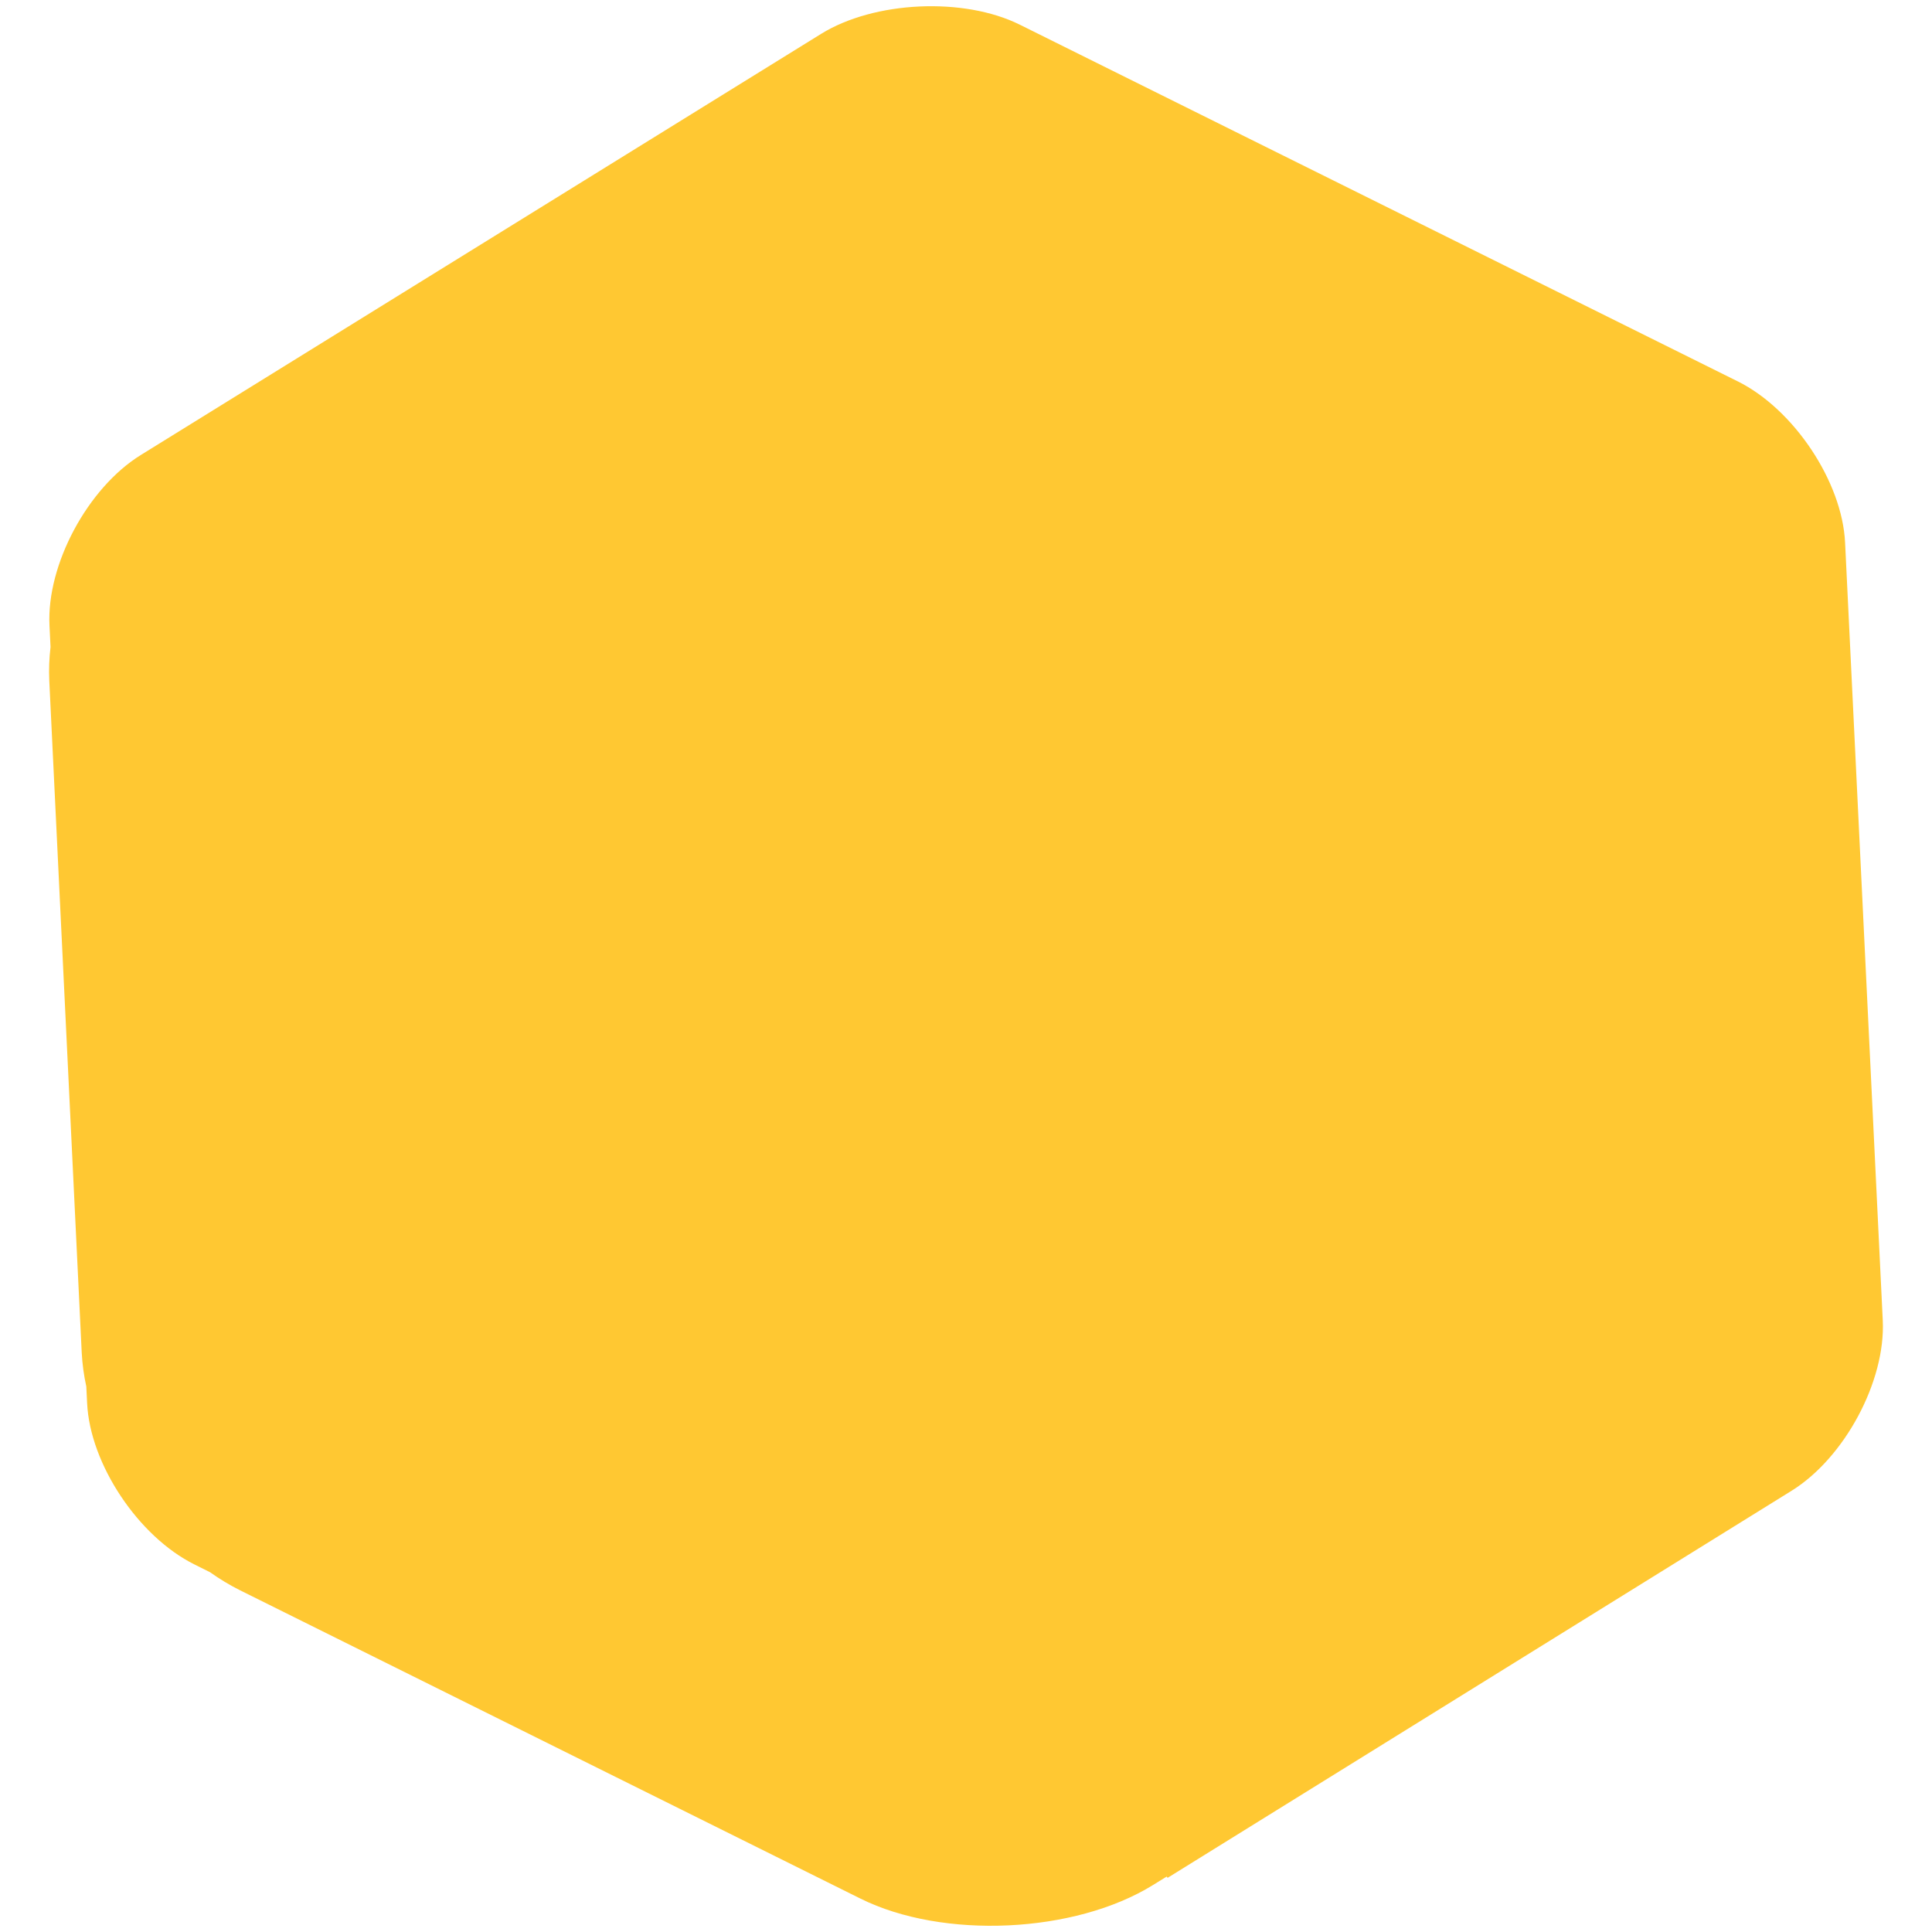
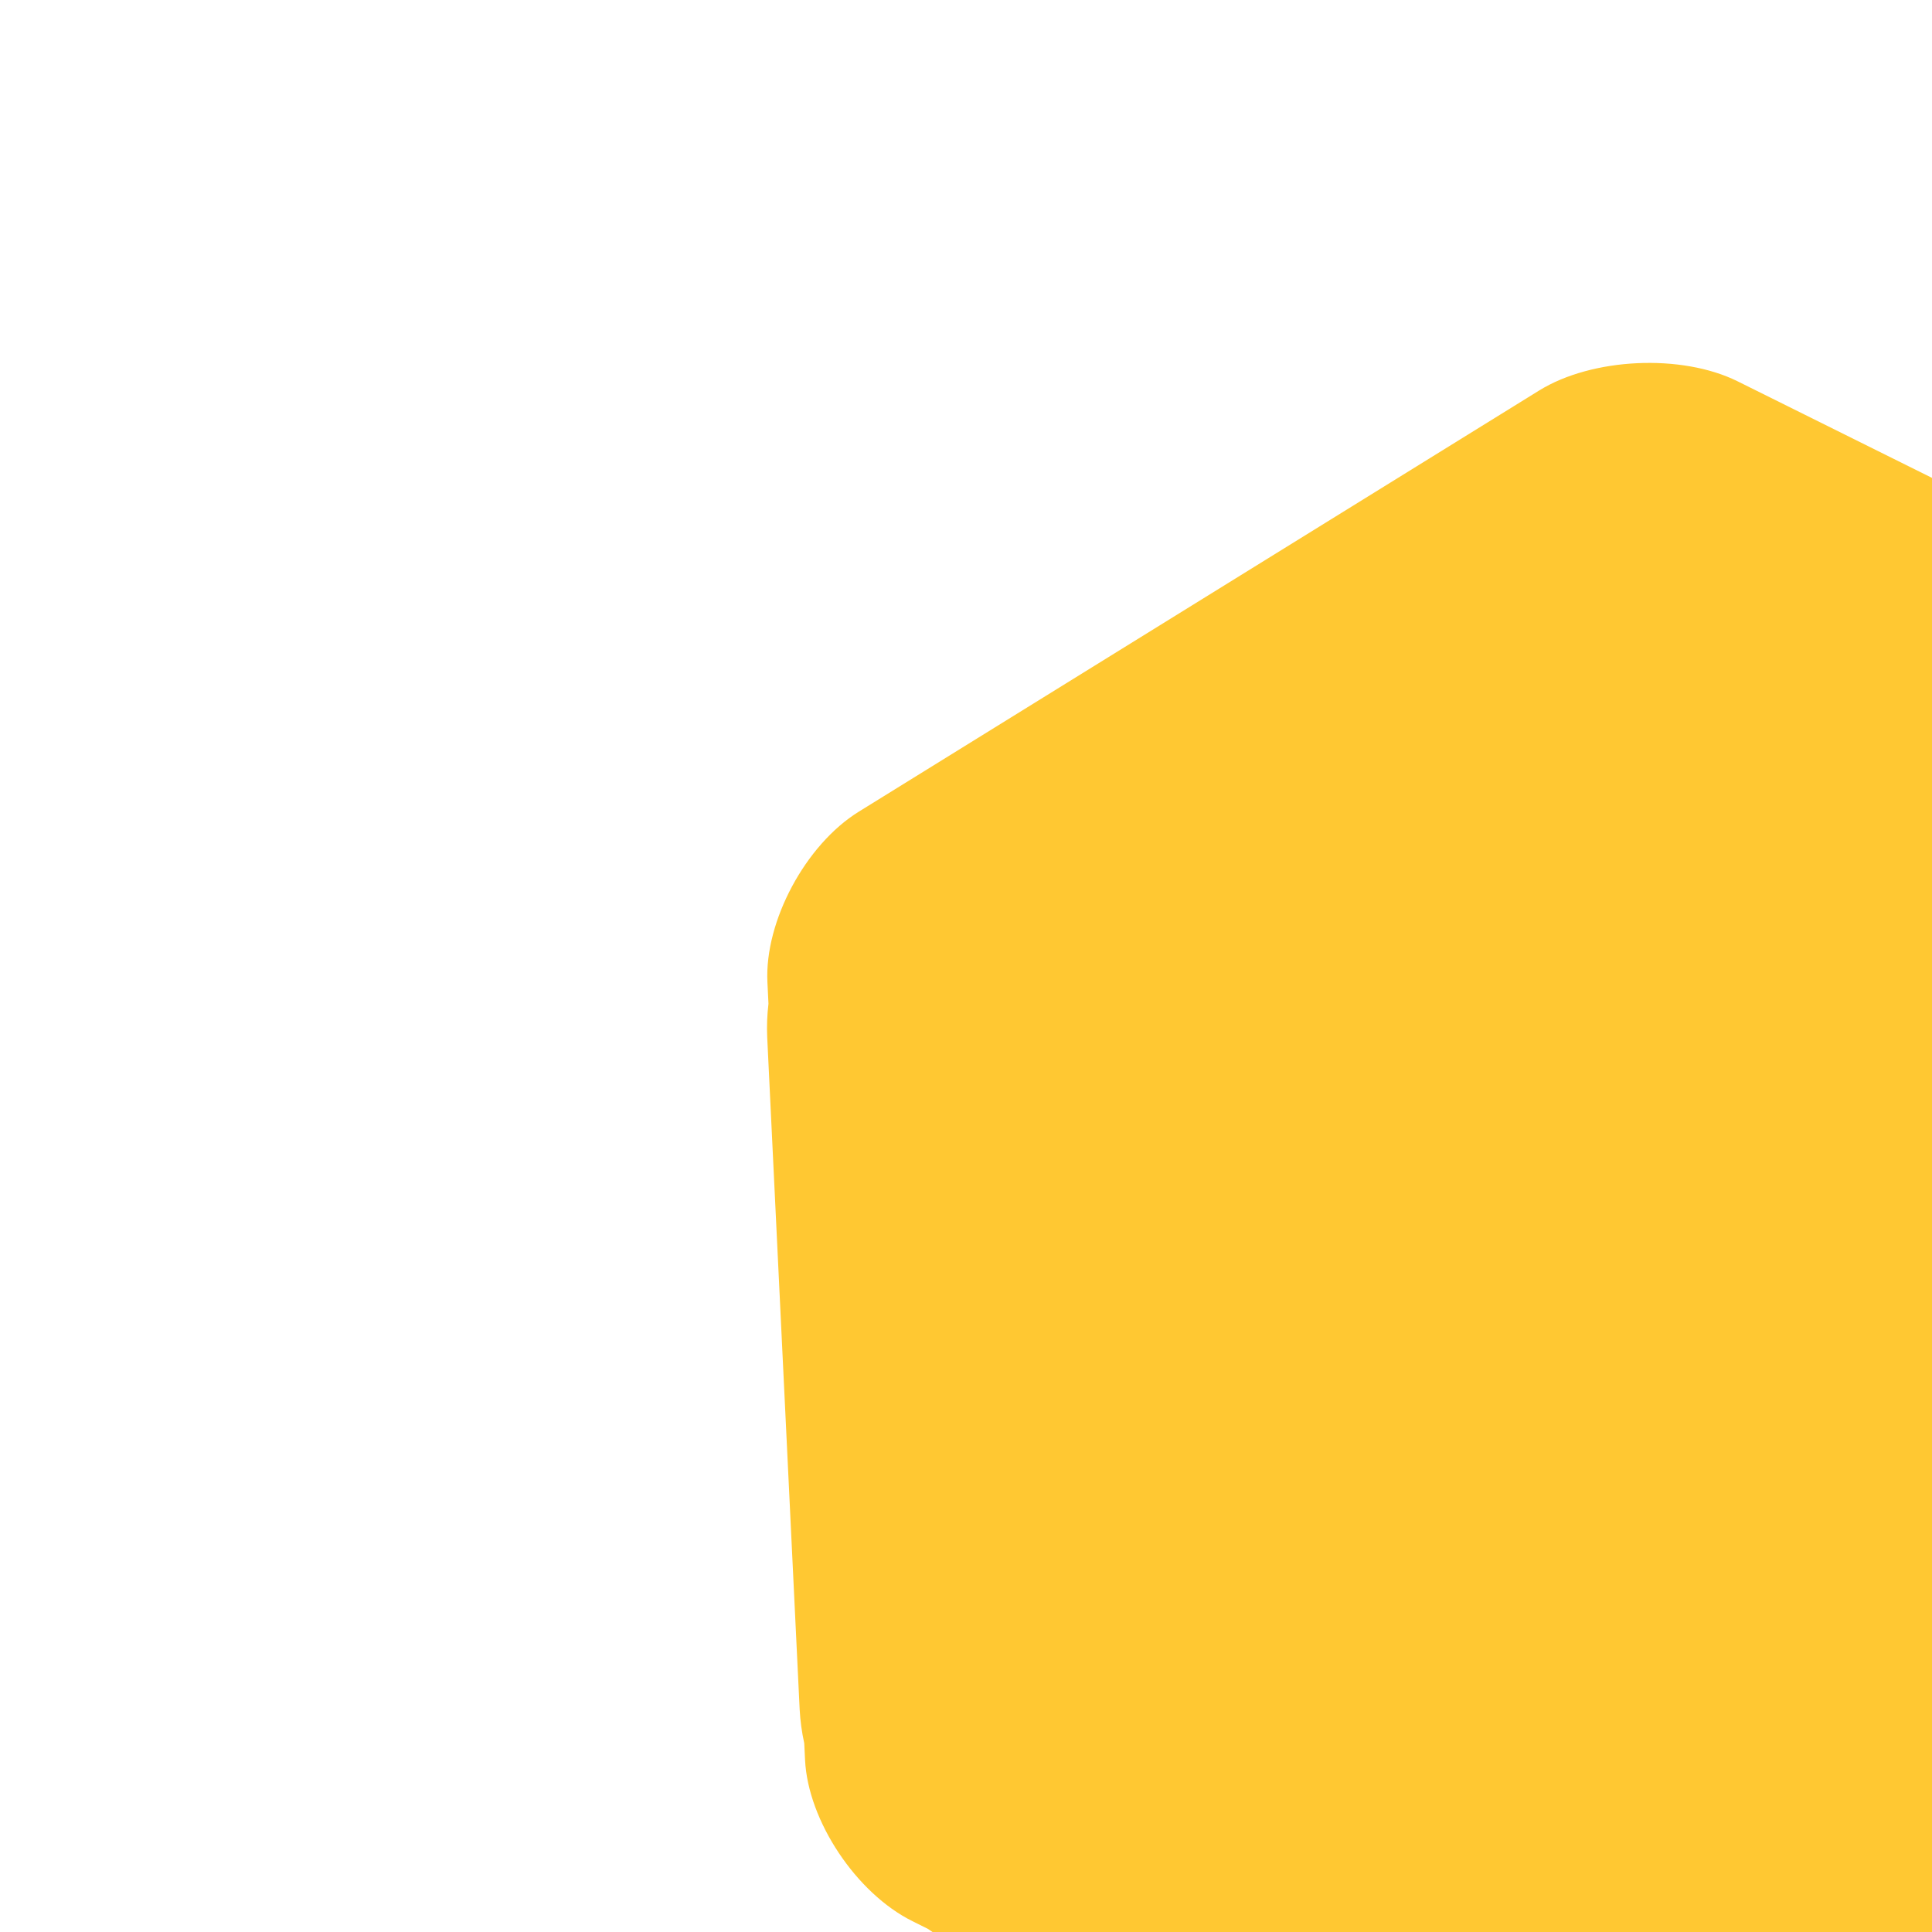
<svg xmlns="http://www.w3.org/2000/svg" width="100%" height="100%" viewBox="0 0 128 128" version="1.1" xml:space="preserve" style="fill-rule:evenodd;clip-rule:evenodd;stroke-linejoin:round;stroke-miterlimit:2;">
-   <path d="M115.13,25.267l-47.565,-23.632c-3.715,-1.845 -9.643,-1.571 -13.166,0.61l-45.071,27.901c-3.521,2.18 -6.244,7.26 -6.05,11.287l0.07,1.433c-0.088,0.739 -0.116,1.483 -0.083,2.226l2.15,44.538c0.04,0.751 0.142,1.496 0.303,2.23l0.054,1.107c0.193,4.031 3.394,8.837 7.115,10.684l1.029,0.513c0.627,0.447 1.288,0.846 1.98,1.193l41.109,20.429c5.467,2.718 14.194,2.315 19.386,-0.899l0.907,-0.56l0.057,0.086l41.332,-25.64c3.522,-2.181 6.246,-7.264 6.051,-11.291l-2.496,-51.532c-0.191,-4.029 -3.393,-8.836 -7.112,-10.684" style="fill:#ffc832;fill-rule:nonzero;" />
+   <path d="M115.13,25.267c-3.715,-1.845 -9.643,-1.571 -13.166,0.61l-45.071,27.901c-3.521,2.18 -6.244,7.26 -6.05,11.287l0.07,1.433c-0.088,0.739 -0.116,1.483 -0.083,2.226l2.15,44.538c0.04,0.751 0.142,1.496 0.303,2.23l0.054,1.107c0.193,4.031 3.394,8.837 7.115,10.684l1.029,0.513c0.627,0.447 1.288,0.846 1.98,1.193l41.109,20.429c5.467,2.718 14.194,2.315 19.386,-0.899l0.907,-0.56l0.057,0.086l41.332,-25.64c3.522,-2.181 6.246,-7.264 6.051,-11.291l-2.496,-51.532c-0.191,-4.029 -3.393,-8.836 -7.112,-10.684" style="fill:#ffc832;fill-rule:nonzero;" />
</svg>